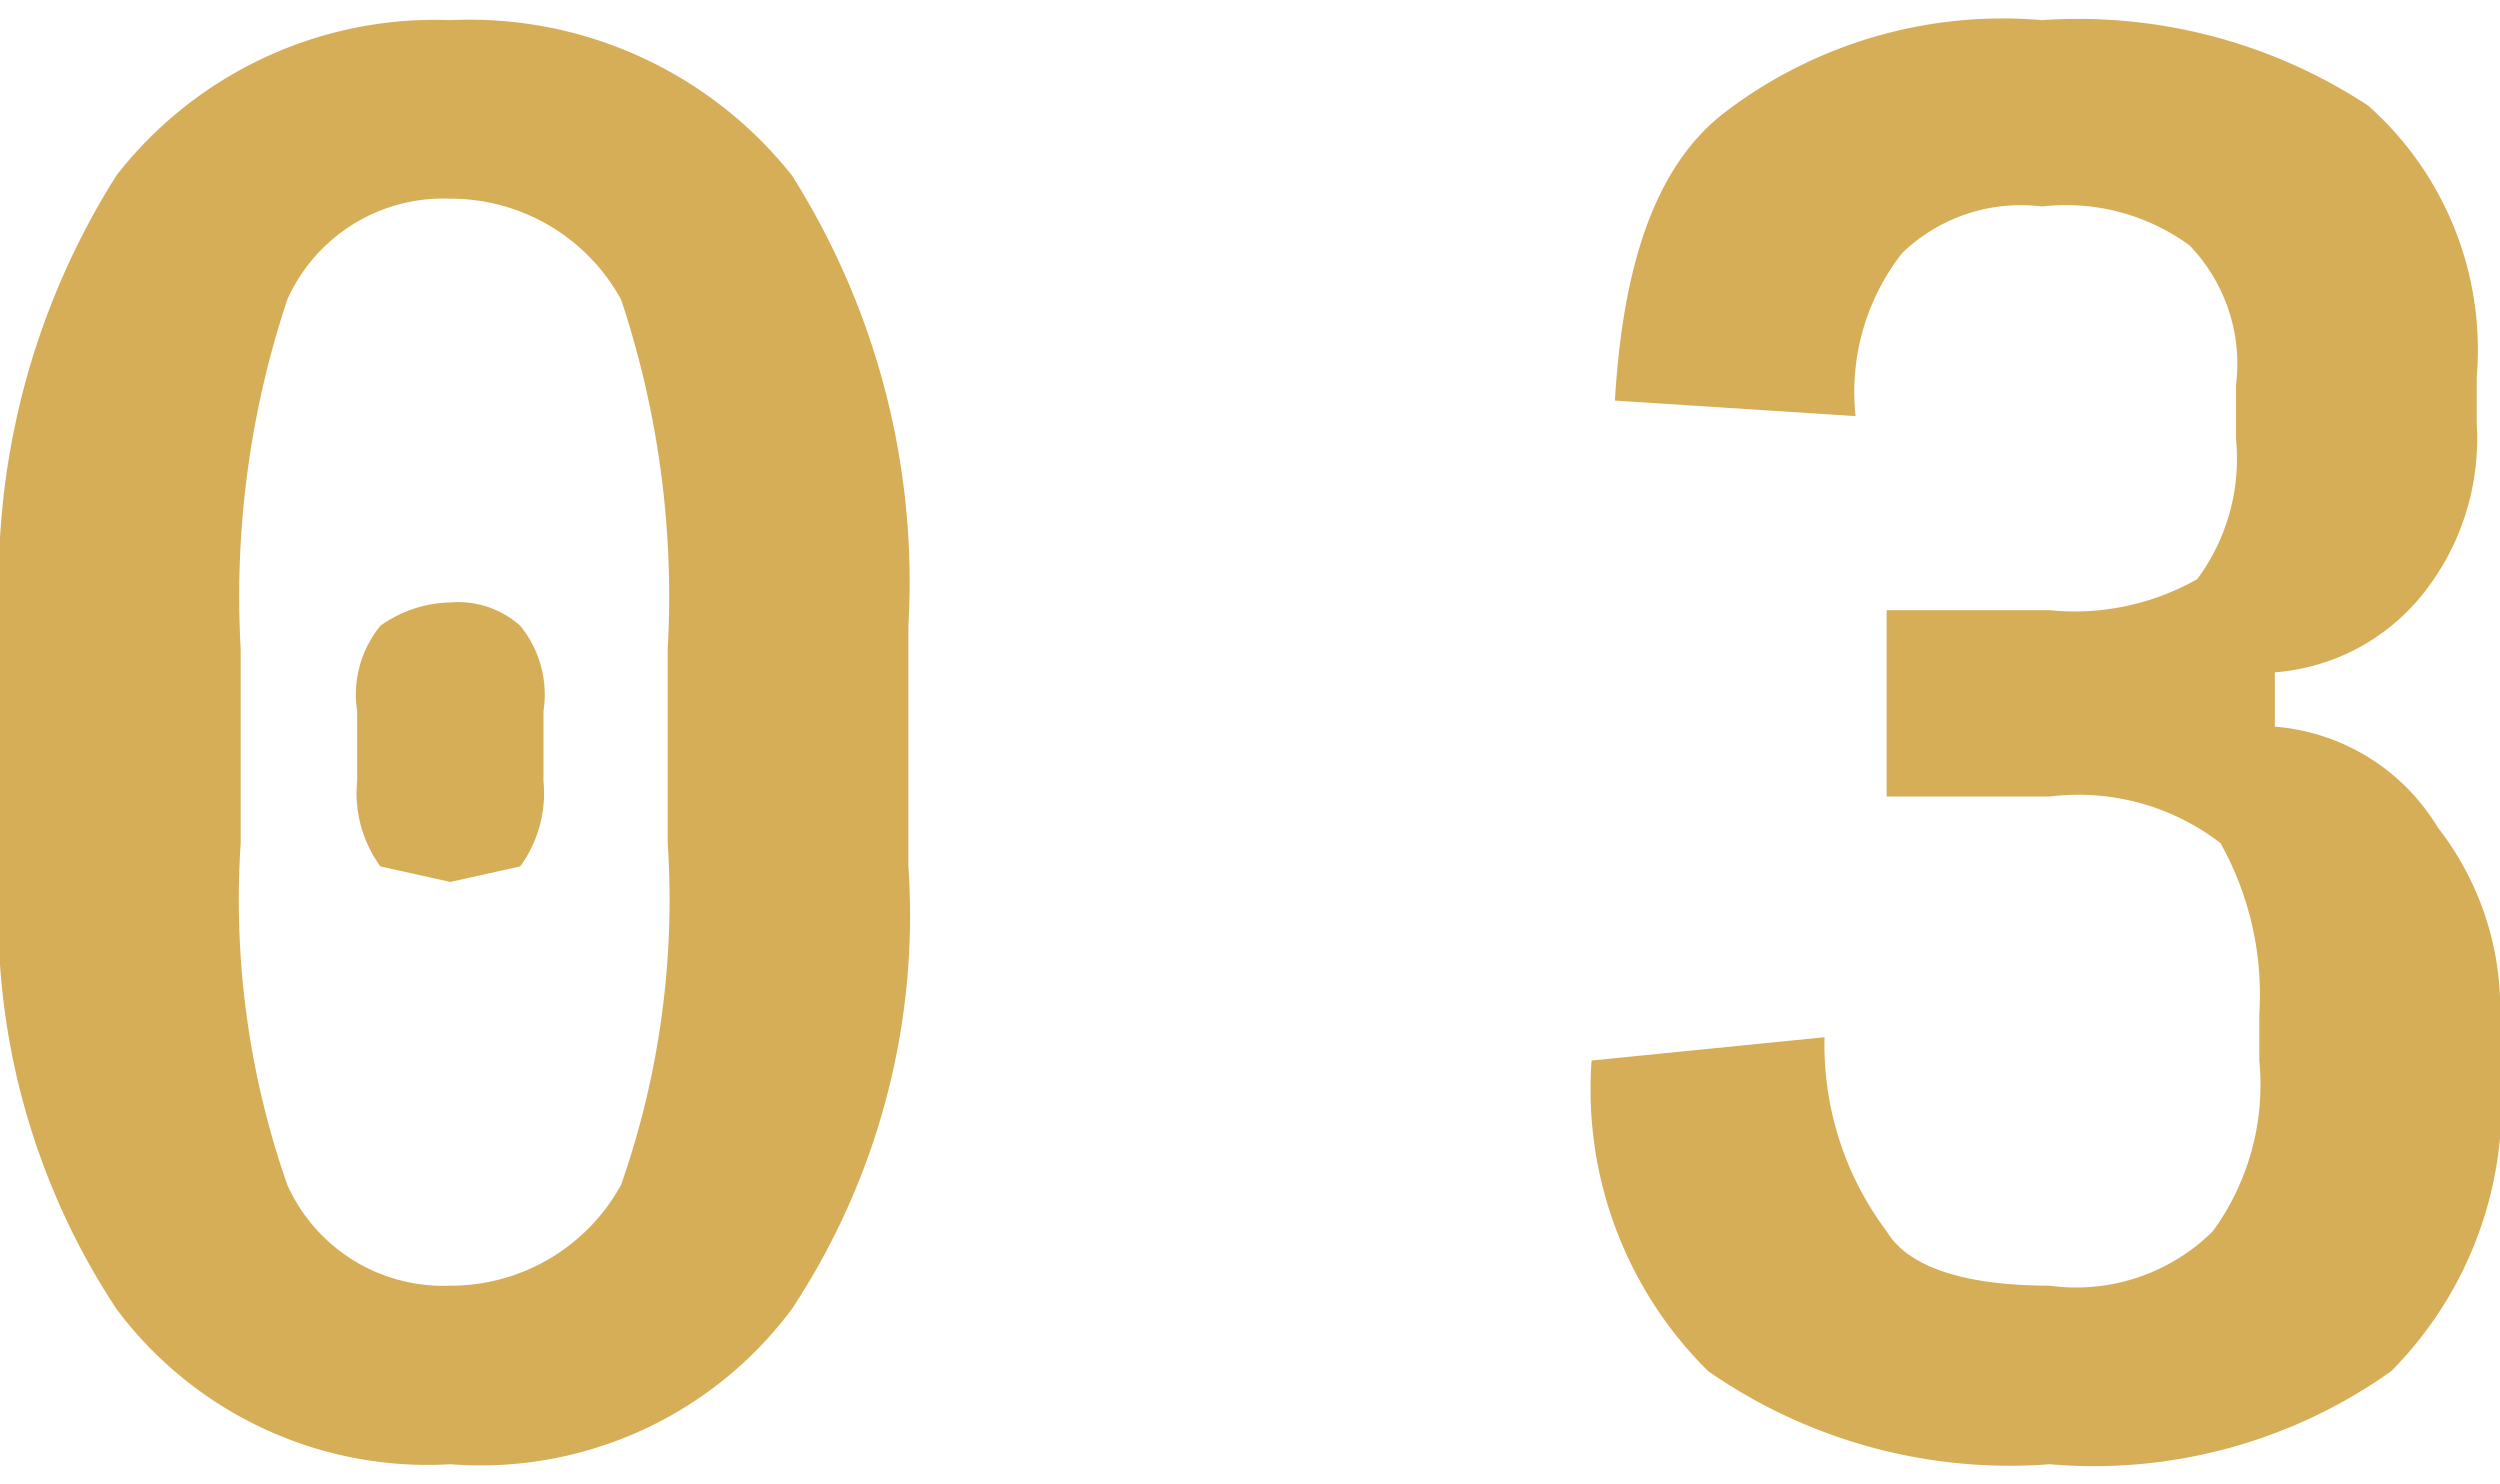
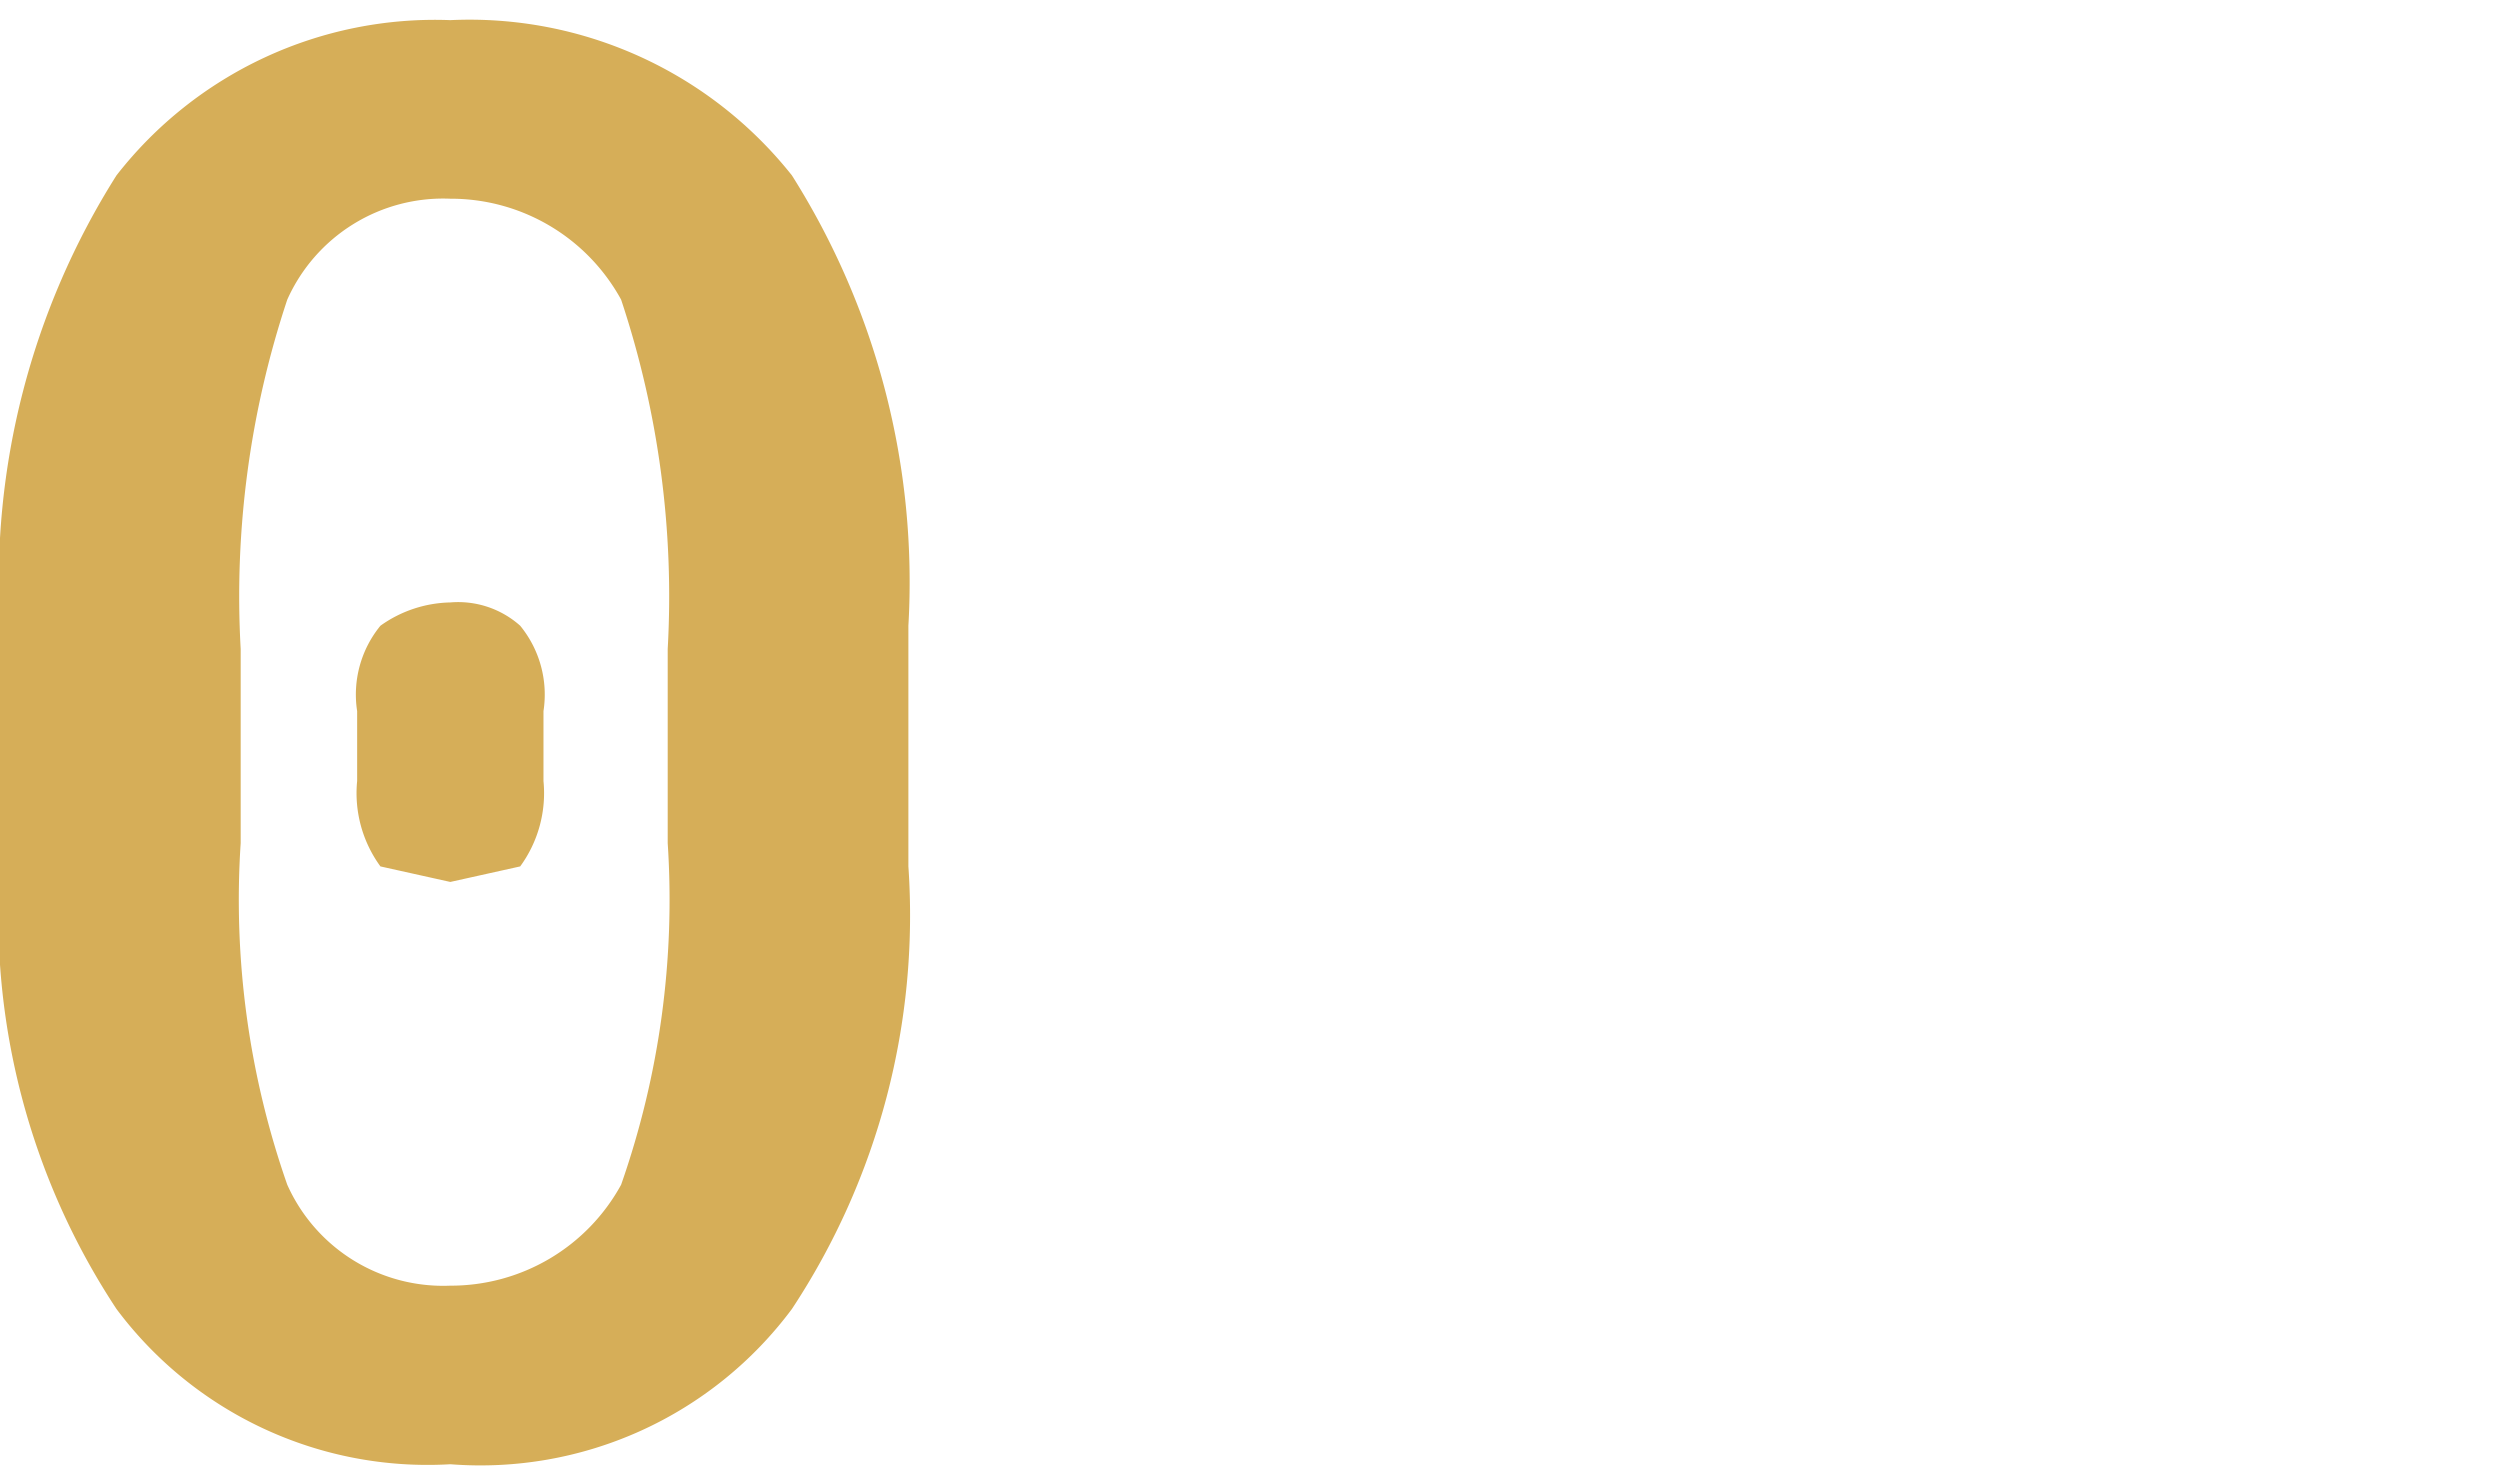
<svg xmlns="http://www.w3.org/2000/svg" viewBox="0 0 32.2 18.6" width="32px" height="19px">
  <defs>
    <style>.cls-1{fill:#d6ae58;}</style>
  </defs>
  <title>tab_3</title>
  <g id="tab_3" data-name="tab_3">
    <g id="design">
      <path class="cls-1" d="M5.8,18.6a5,5,0,0,1-4.3-2A9.2,9.2,0,0,1,0,10.9V7.8A9.8,9.8,0,0,1,1.5,2,5.2,5.2,0,0,1,5.8,0a5.3,5.3,0,0,1,4.4,2,9.8,9.8,0,0,1,1.5,5.8v3.1a9.2,9.2,0,0,1-1.5,5.7A5,5,0,0,1,5.8,18.6Zm0-2.3A2.5,2.5,0,0,0,8,15a11.1,11.1,0,0,0,.6-4.4V8.1A12.1,12.1,0,0,0,8,3.6,2.5,2.5,0,0,0,5.8,2.3,2.2,2.2,0,0,0,3.7,3.6a12.1,12.1,0,0,0-.6,4.5v2.5A11.1,11.1,0,0,0,3.7,15,2.2,2.2,0,0,0,5.8,16.3Zm0-5.2-.9-.2a1.6,1.6,0,0,1-.3-1.1V8.9a1.4,1.4,0,0,1,.3-1.1,1.6,1.6,0,0,1,.9-.3,1.2,1.2,0,0,1,.9.3A1.4,1.4,0,0,1,7,8.9v.9a1.6,1.6,0,0,1-.3,1.1Z" />
-       <path class="cls-1" d="M26.4,18.6A6.8,6.8,0,0,1,22,17.4a5.1,5.1,0,0,1-1.5-4l3-.3a4,4,0,0,0,.8,2.5c.3.5,1.1.7,2.1.7a2.5,2.5,0,0,0,2.1-.7,3.2,3.2,0,0,0,.6-2.2v-.6a4,4,0,0,0-.5-2.2,3,3,0,0,0-2.2-.6H24.3V7.6h2.1a3.2,3.2,0,0,0,1.9-.4,2.6,2.6,0,0,0,.5-1.8V4.7a2.2,2.2,0,0,0-.6-1.8,2.7,2.7,0,0,0-1.9-.5,2.2,2.2,0,0,0-1.8.6,2.9,2.9,0,0,0-.6,2.1l-3.1-.2c.1-1.7.5-3,1.4-3.7A5.9,5.9,0,0,1,26.3,0a6.8,6.8,0,0,1,4.2,1.1,4.2,4.2,0,0,1,1.4,3.5v.6a3.2,3.2,0,0,1-.7,2.2,2.7,2.7,0,0,1-1.9,1v.7a2.7,2.7,0,0,1,2.1,1.3,3.8,3.8,0,0,1,.8,2.5v.6a4.9,4.9,0,0,1-1.4,3.9A6.6,6.6,0,0,1,26.4,18.6Z" />
    </g>
  </g>
</svg>